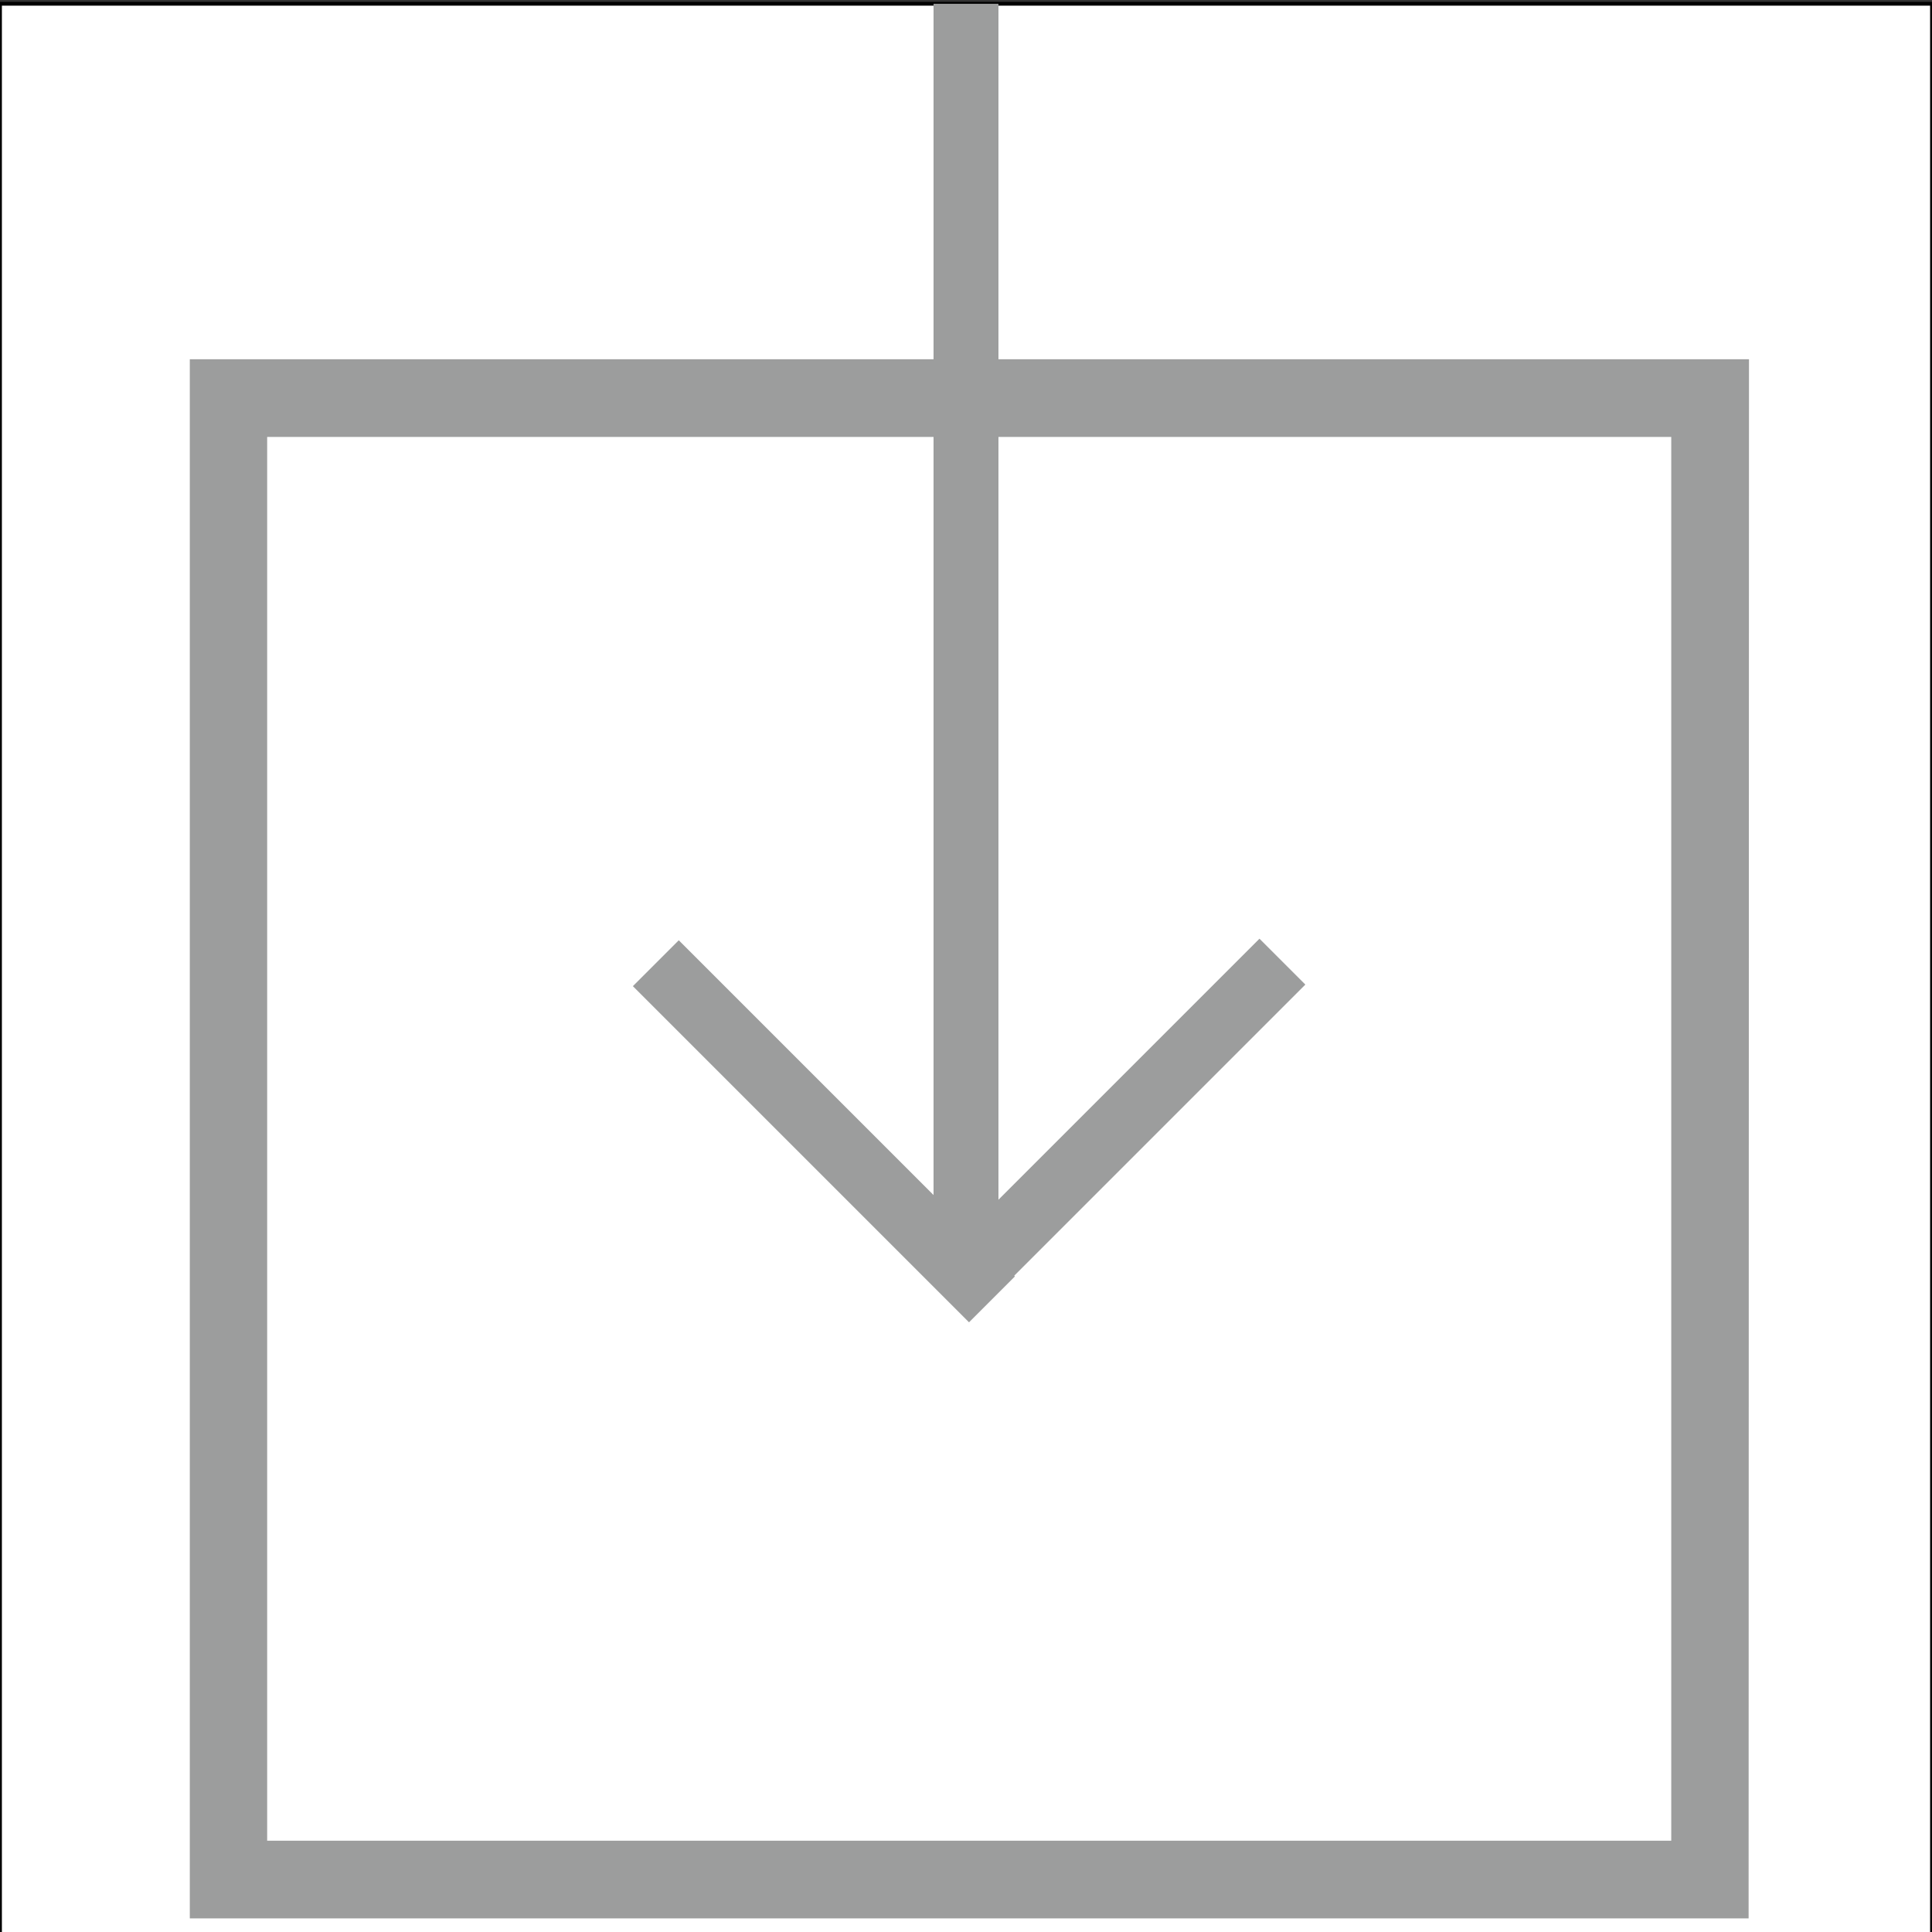
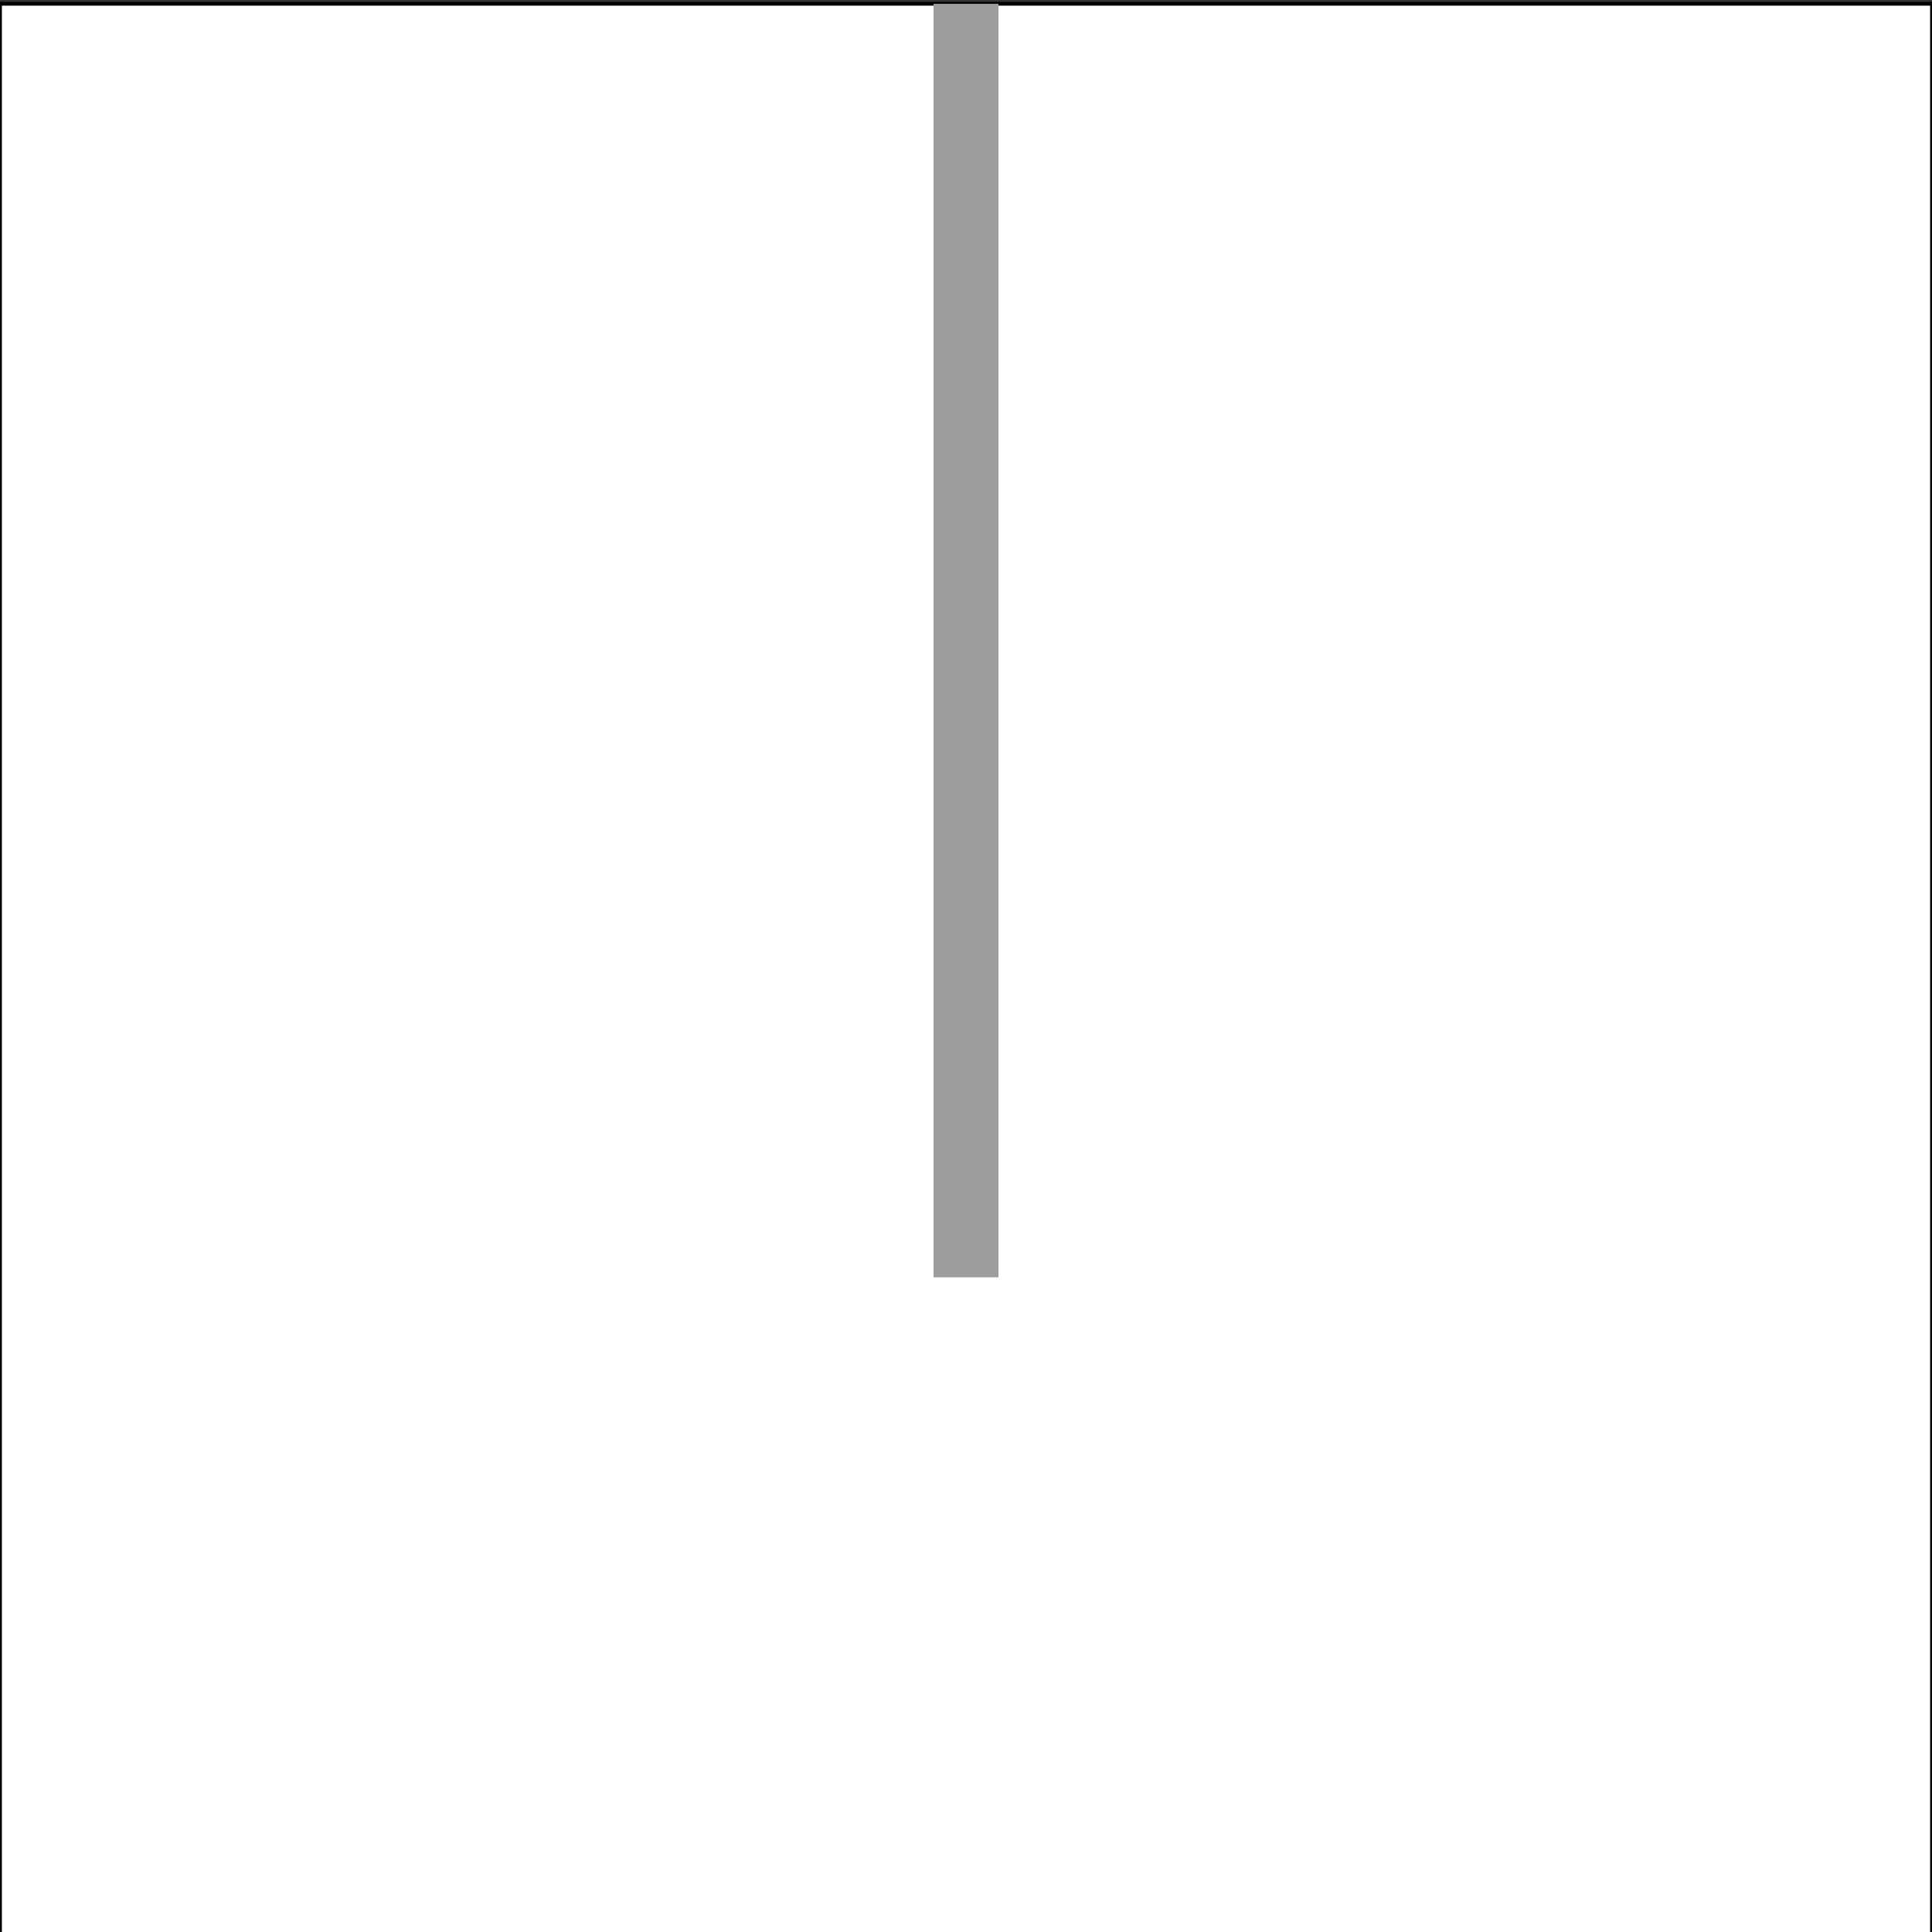
<svg xmlns="http://www.w3.org/2000/svg" version="1.1" id="Layer_1" x="0px" y="0px" viewBox="0 0 512 512" style="enable-background:new 0 0 512 512;" xml:space="preserve">
  <rect x="0" y="0" width="512" height="512" fill="#333333" stroke="none" />
  <style type="text/css">
	.st0{fill:#FFFFFF;stroke:#000000;stroke-miterlimit:10;}
	.st1{fill:#9C9D9D;}
</style>
  <rect y="1" class="st0" width="512" height="512" />
-   <path class="st1" d="M463.4,508.4H50.3V95.2h413.2L463.4,508.4L463.4,508.4z M70.8,487.8h372.1v-372H70.8V487.8z" />
  <rect x="247.4" y="1" class="st1" width="17.2" height="337.5" />
-   <rect x="209.8" y="236.8" transform="matrix(0.707 -0.707 0.707 0.707 -148.028 242.251)" class="st1" width="17.2" height="126" />
-   <rect x="232.4" y="290.8" transform="matrix(0.707 -0.707 0.707 0.707 -125.213 296.557)" class="st1" width="126" height="17.2" />
</svg>